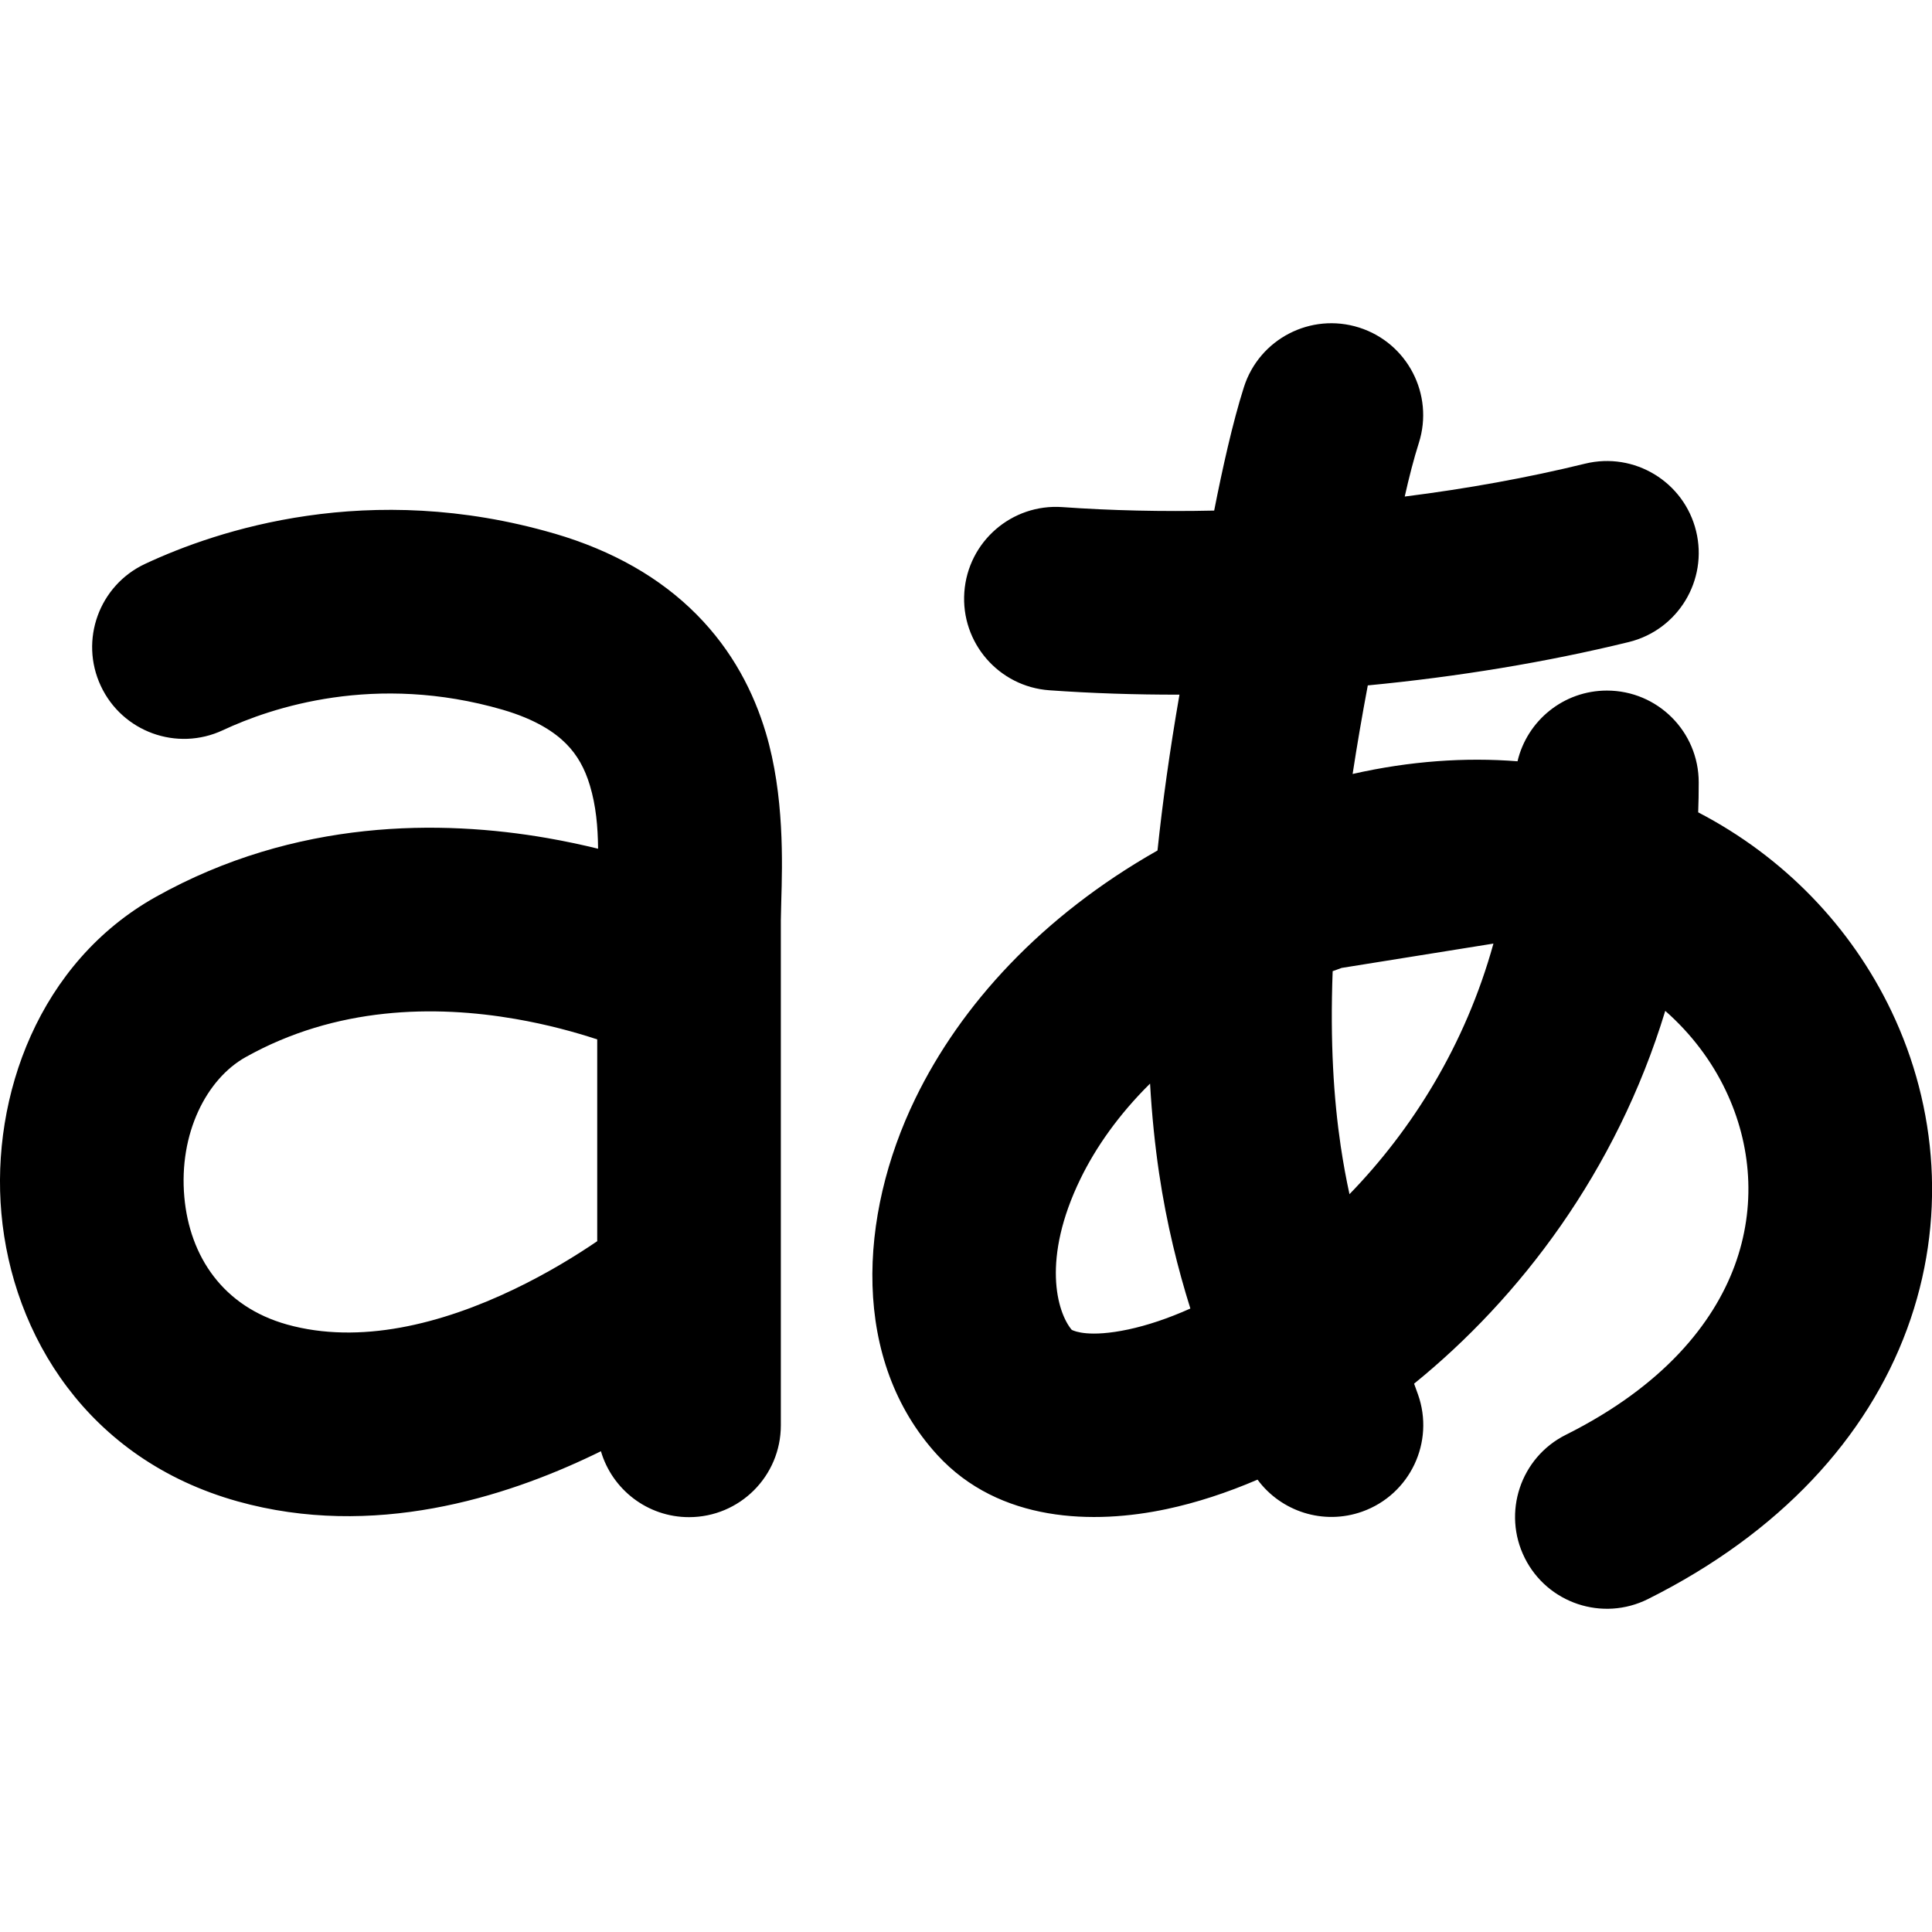
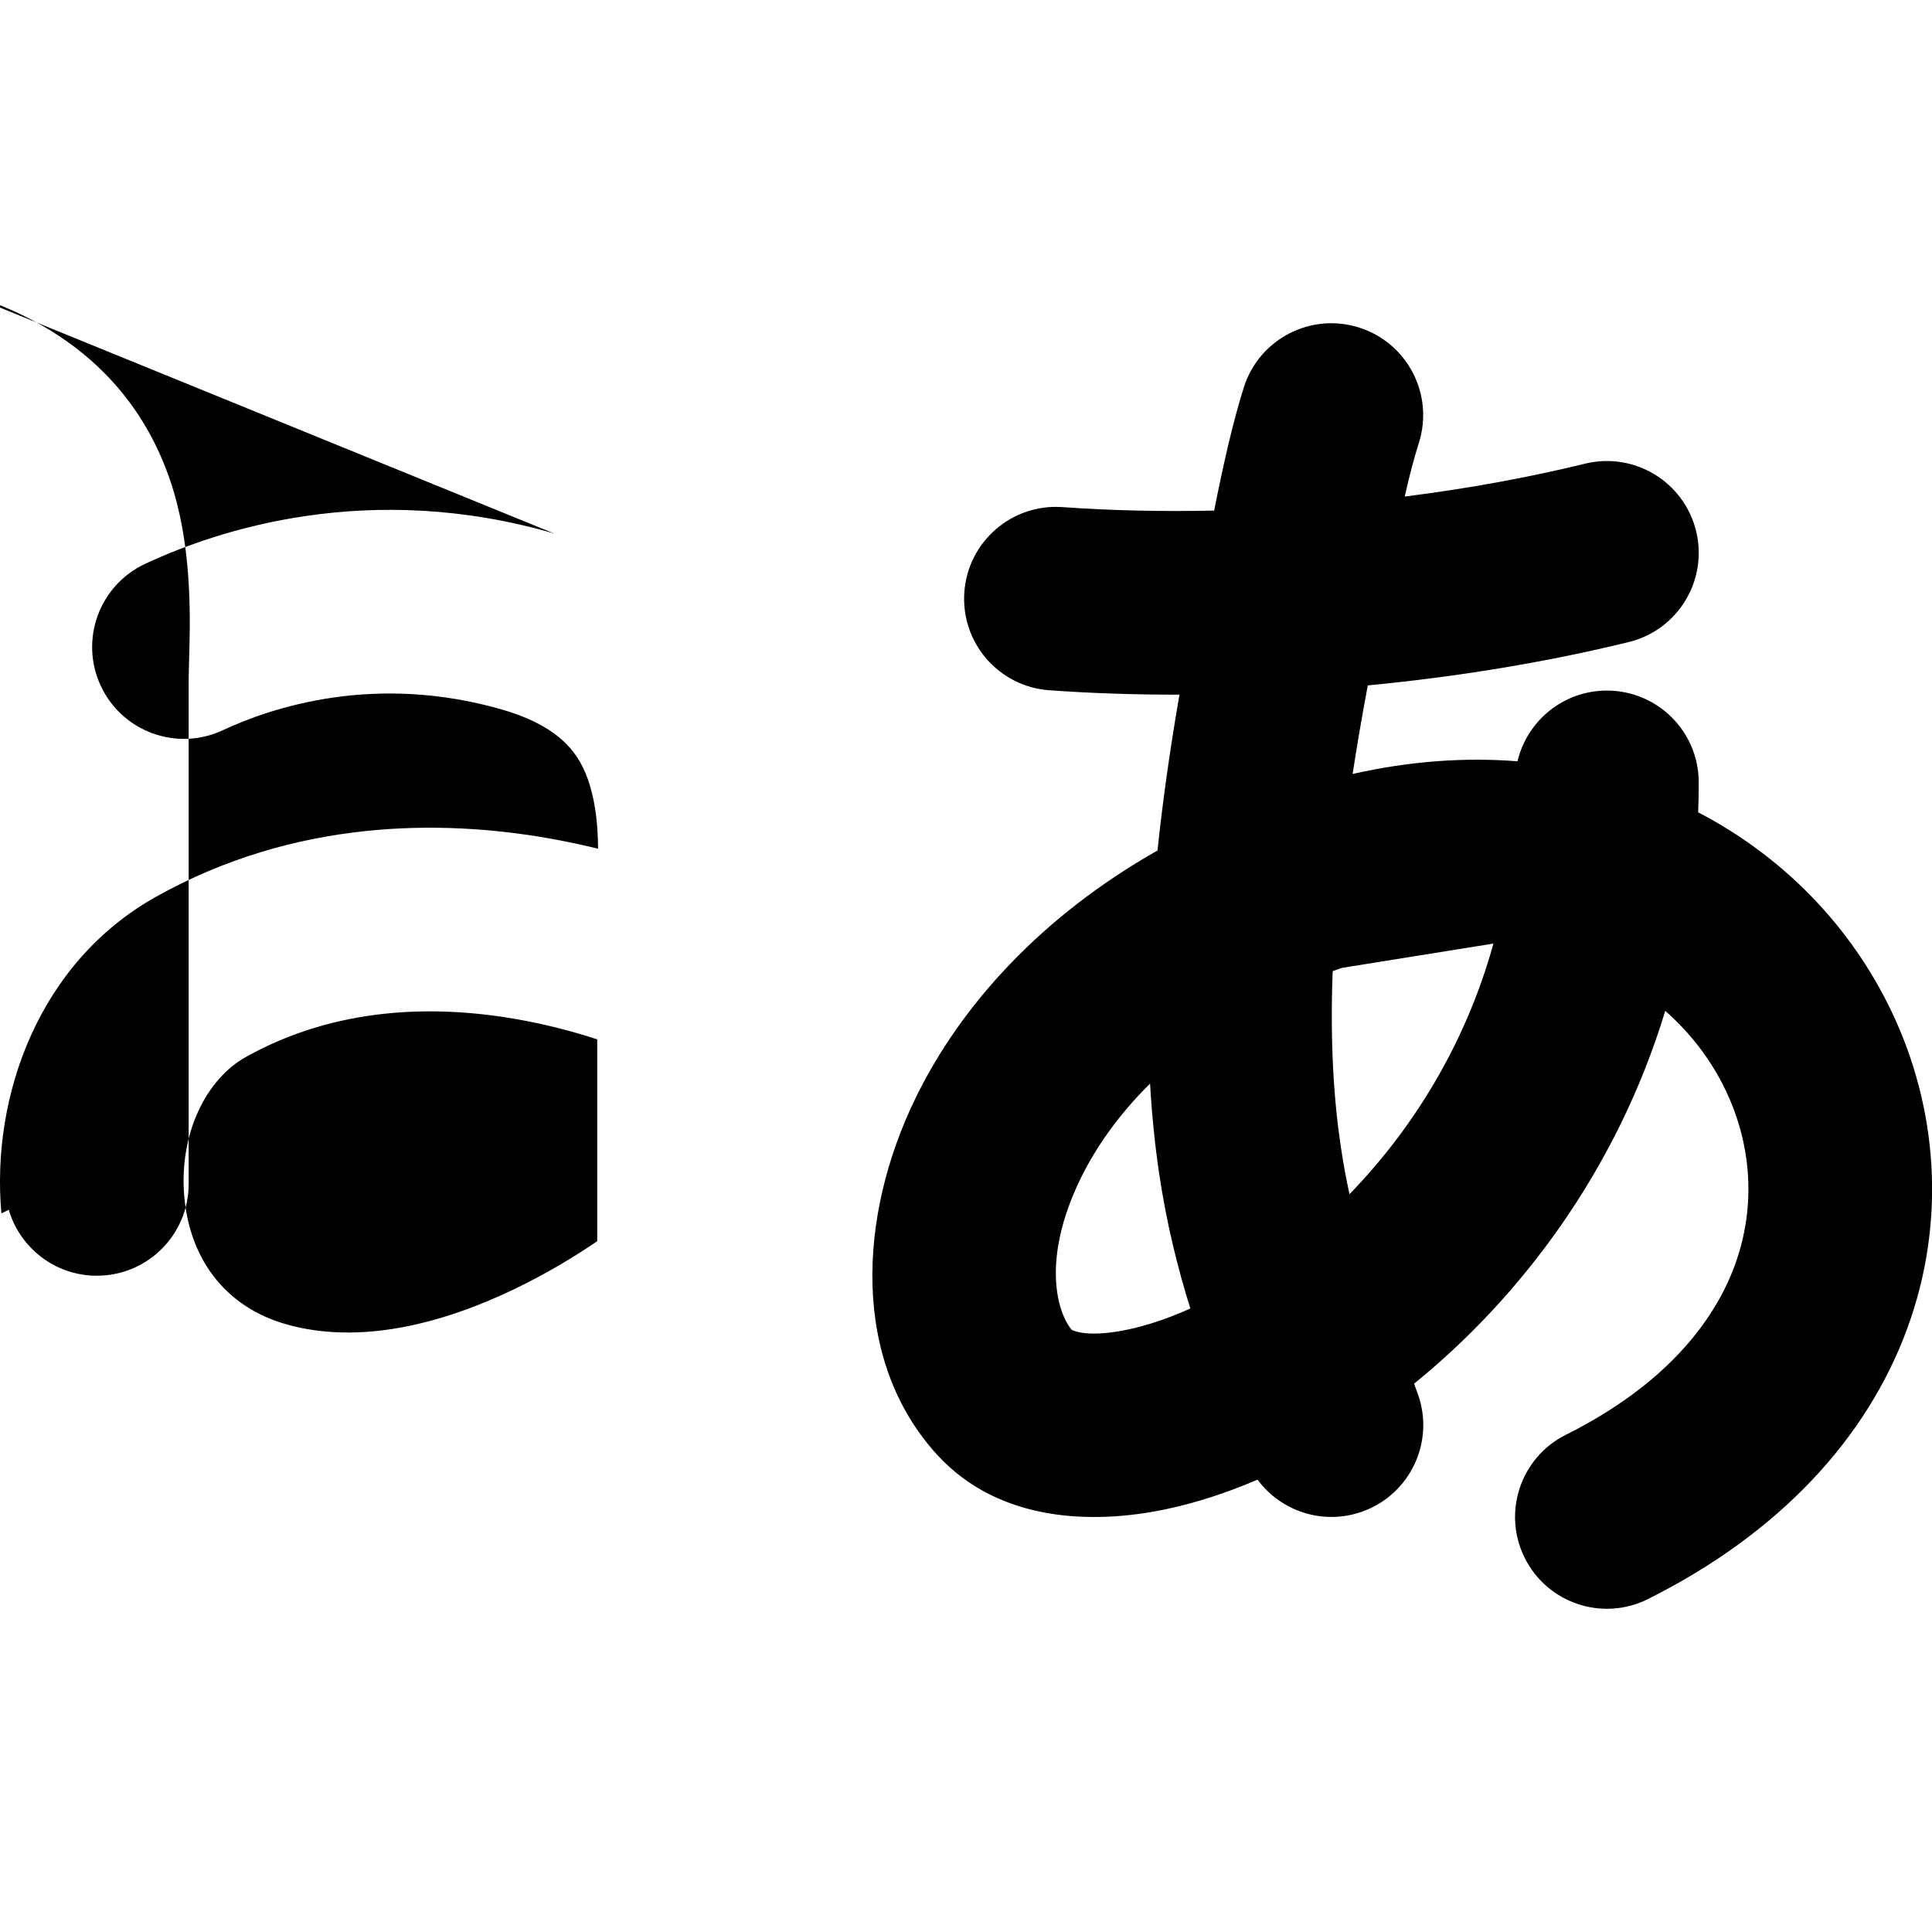
<svg xmlns="http://www.w3.org/2000/svg" xml:space="preserve" width="24" height="24" style="enable-background:new 0 0 512 512" viewBox="0 0 512 512">
-   <path d="M376.01 117.38c4.07-12.81-3.01-26.49-15.81-30.57-12.81-4.07-26.49 3-30.56 15.81-3.01 9.46-5.74 21.86-7.87 32.69-13.74.3-27.27 0-40.2-.92-13.41-.96-25.05 9.13-26.01 22.54-.96 13.4 9.13 25.05 22.54 26 11.18.8 22.73 1.18 34.47 1.16-2.58 14.89-4.49 28.61-5.82 41.3-30.74 17.43-52.14 40.98-64.17 65.72-15.18 31.21-17.04 69.5 5.82 94.47 16.44 17.93 41.48 18.45 60.81 14.33 7.85-1.67 15.93-4.3 24.05-7.79 6.21 8.42 17.42 12.16 27.78 8.46 12.65-4.53 19.24-18.45 14.72-31.1l-1.01-2.79c27.94-22.66 53.59-56.15 66.56-98.8 6.95 6.12 12.34 13.36 16 21.04 6.91 14.45 8.13 30.92 2.4 46.47-5.68 15.41-18.97 31.95-44.75 44.84-12.02 6.01-16.89 20.63-10.88 32.65s20.63 16.89 32.65 10.88c35.06-17.53 58.04-42.76 68.65-71.53 10.55-28.62 8.07-58.73-4.15-84.3-10.68-22.33-28.49-40.86-51.19-52.66.1-2.62.14-5.27.14-7.94 0-13.44-10.89-24.33-24.33-24.33-11.51 0-21.16 8-23.69 18.74-13.81-1.09-28.46-.09-43.7 3.36 1.14-7.42 2.47-15.23 4.02-23.47 23.78-2.28 47.31-6.14 69.16-11.49 13.05-3.2 21.04-16.37 17.84-29.43-3.2-13.05-16.37-21.04-29.43-17.84-15.14 3.71-31.28 6.63-47.78 8.71 1.14-5.08 2.39-9.96 3.74-14.21zm-89.68 195.03c4.03-8.29 10.08-16.97 18.45-25.25.48 8.47 1.3 16.32 2.38 23.67 2.02 13.62 5.03 25.51 8.3 35.94-5.91 2.65-11.46 4.48-16.41 5.54-10.43 2.22-14.3.45-14.95.15l-.08-.04c-3.94-4.7-8-18.83 2.31-40.01zm109.45-62.36c-7.49 27.06-21.65 49.41-38.15 66.42-.87-3.97-1.65-8.2-2.33-12.77-1.85-12.48-2.83-27.53-2.13-46.33l2.43-.88 40.18-6.44zm-40.17 6.45 40.17-6.44c-12.06-.61-25.52 1.28-40.17 6.44zM146.88 141.39c-49.16-14.3-89.3-.91-108.44 8.05-12.17 5.7-17.42 20.18-11.72 32.35s20.18 17.42 32.35 11.72c12.91-6.04 40.38-15.23 74.19-5.41 8.86 2.6 13.83 6.03 16.78 9.01 2.96 2.98 4.95 6.57 6.29 11.05 1.63 5.46 2.1 10.85 2.17 16.76-4.21-1.03-8.73-2-13.5-2.83-27.89-4.84-66.51-5.23-103.7 15.59C10.36 255-2.42 290.42.37 321.56c2.89 32.27 22.85 65.19 62.58 76.31 36.01 10.07 70.89-1.08 94.35-12.33l1.95-.95c2.96 10.1 12.3 17.47 23.35 17.47 13.44 0 24.33-10.89 24.33-24.33v-133.9l.11-4.89c.3-10.13.84-28.23-4.08-44.71-3.19-10.68-8.78-21.74-18.37-31.4-9.59-9.67-22.13-16.88-37.65-21.43l-.06-.01zm-10.19 128.66c8.37 1.45 15.74 3.48 21.58 5.4v53.48c-5.48 3.74-13.09 8.45-22.02 12.73-19.28 9.25-40.94 14.73-60.18 9.35-16.97-4.75-25.81-18.04-27.22-33.78-1.51-16.88 5.9-31.29 16.23-37.07 24-13.45 50.1-13.84 71.61-10.11z" fill="currentColor" />
+   <path d="M376.01 117.38c4.07-12.81-3.01-26.49-15.81-30.57-12.81-4.07-26.49 3-30.56 15.81-3.01 9.46-5.74 21.86-7.87 32.69-13.74.3-27.27 0-40.2-.92-13.41-.96-25.05 9.13-26.01 22.54-.96 13.4 9.13 25.05 22.54 26 11.18.8 22.73 1.18 34.47 1.16-2.58 14.89-4.49 28.61-5.82 41.3-30.74 17.43-52.14 40.98-64.17 65.72-15.18 31.21-17.04 69.5 5.82 94.47 16.44 17.93 41.48 18.45 60.81 14.33 7.85-1.67 15.93-4.3 24.05-7.79 6.21 8.42 17.42 12.16 27.78 8.46 12.65-4.53 19.24-18.45 14.72-31.1l-1.01-2.79c27.94-22.66 53.59-56.15 66.56-98.8 6.95 6.12 12.34 13.36 16 21.04 6.91 14.45 8.13 30.92 2.4 46.47-5.68 15.41-18.97 31.95-44.75 44.84-12.02 6.01-16.89 20.63-10.88 32.65s20.63 16.89 32.65 10.88c35.06-17.53 58.04-42.76 68.65-71.53 10.55-28.62 8.07-58.73-4.15-84.3-10.68-22.33-28.49-40.86-51.19-52.66.1-2.62.14-5.27.14-7.94 0-13.44-10.89-24.33-24.33-24.33-11.51 0-21.16 8-23.69 18.74-13.81-1.09-28.46-.09-43.7 3.36 1.14-7.42 2.47-15.23 4.02-23.47 23.78-2.28 47.31-6.14 69.16-11.49 13.05-3.2 21.04-16.37 17.84-29.43-3.2-13.05-16.37-21.04-29.43-17.84-15.14 3.71-31.28 6.63-47.78 8.71 1.14-5.08 2.39-9.96 3.74-14.21zm-89.68 195.03c4.03-8.29 10.08-16.97 18.45-25.25.48 8.47 1.3 16.32 2.38 23.67 2.02 13.62 5.03 25.51 8.3 35.94-5.91 2.65-11.46 4.48-16.41 5.54-10.43 2.22-14.3.45-14.95.15l-.08-.04c-3.94-4.7-8-18.83 2.31-40.01zm109.45-62.36c-7.49 27.06-21.65 49.41-38.15 66.42-.87-3.97-1.65-8.2-2.33-12.77-1.85-12.48-2.83-27.53-2.13-46.33l2.43-.88 40.18-6.44zm-40.17 6.45 40.17-6.44c-12.06-.61-25.52 1.28-40.17 6.44zM146.88 141.39c-49.16-14.3-89.3-.91-108.44 8.05-12.17 5.7-17.42 20.18-11.72 32.35s20.18 17.42 32.35 11.72c12.91-6.04 40.38-15.23 74.19-5.41 8.86 2.6 13.83 6.03 16.78 9.01 2.96 2.98 4.95 6.57 6.29 11.05 1.63 5.46 2.1 10.85 2.17 16.76-4.21-1.03-8.73-2-13.5-2.83-27.89-4.84-66.51-5.23-103.7 15.59C10.36 255-2.42 290.42.37 321.56l1.95-.95c2.96 10.1 12.3 17.47 23.35 17.47 13.44 0 24.33-10.89 24.33-24.33v-133.9l.11-4.89c.3-10.13.84-28.23-4.08-44.71-3.19-10.68-8.78-21.74-18.37-31.4-9.59-9.67-22.13-16.88-37.65-21.43l-.06-.01zm-10.19 128.66c8.37 1.45 15.74 3.48 21.58 5.4v53.48c-5.48 3.74-13.09 8.45-22.02 12.73-19.28 9.25-40.94 14.73-60.18 9.35-16.97-4.75-25.81-18.04-27.22-33.78-1.51-16.88 5.9-31.29 16.23-37.07 24-13.45 50.1-13.84 71.61-10.11z" fill="currentColor" />
</svg>